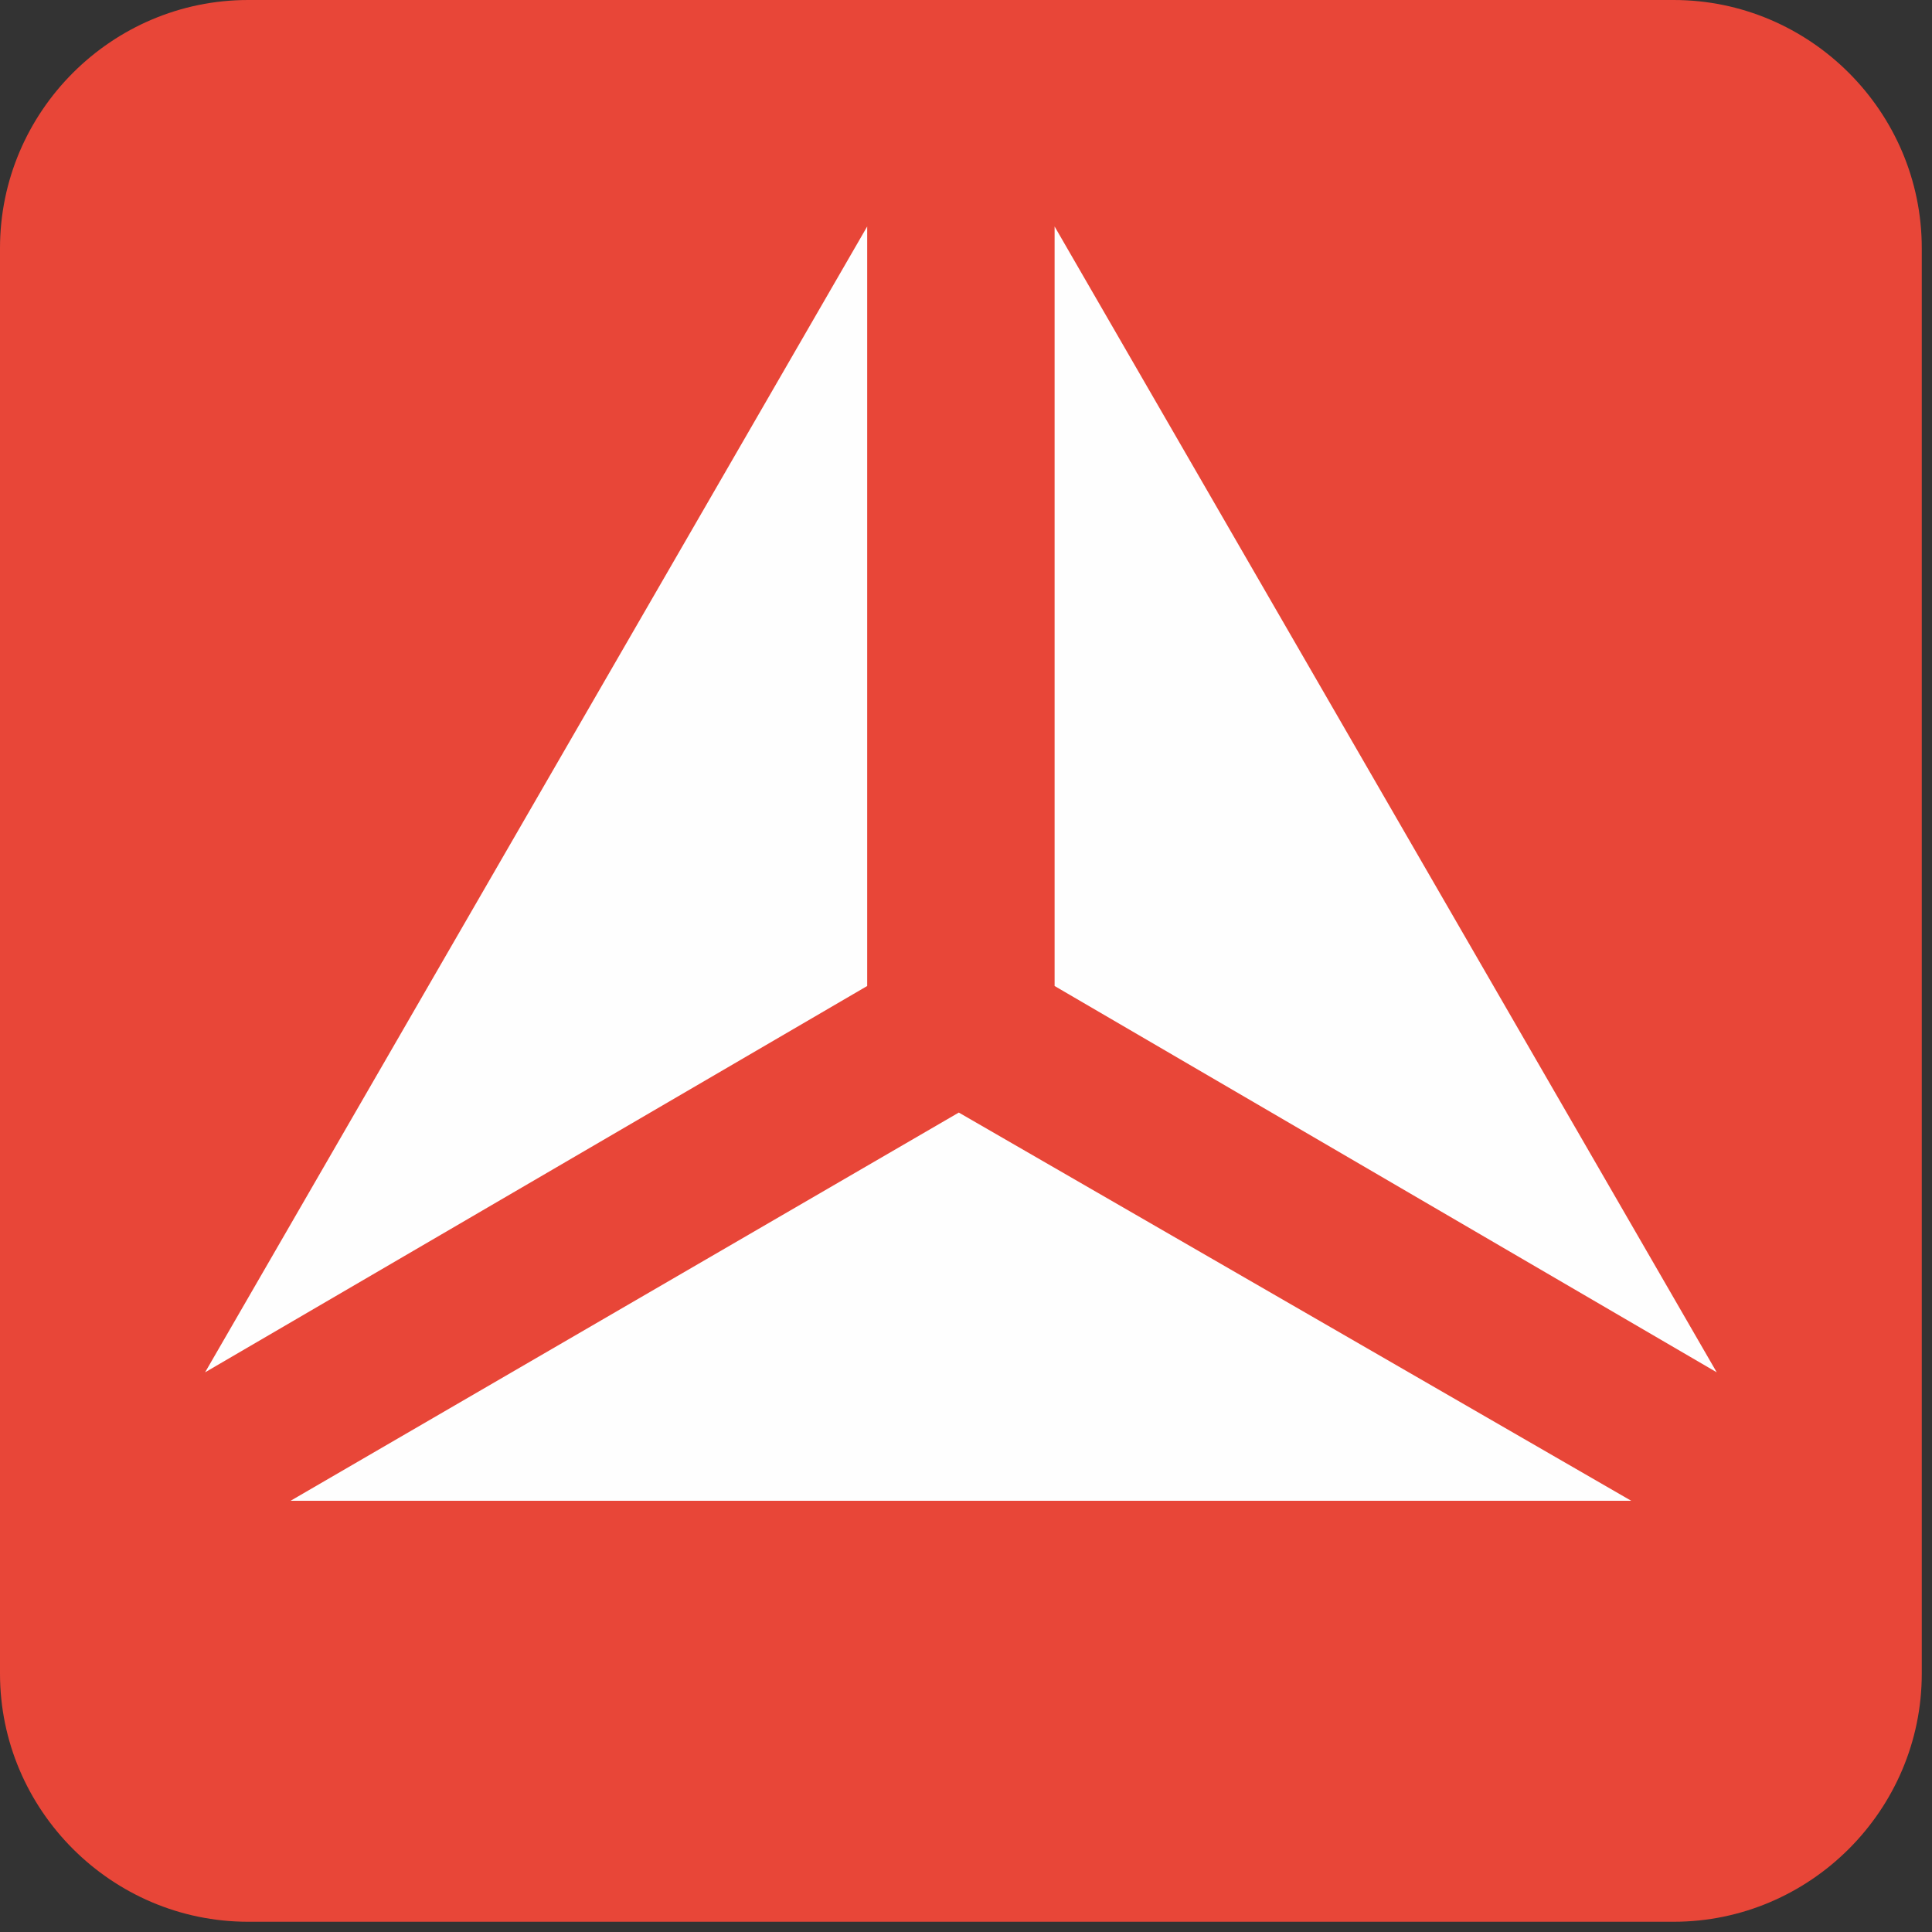
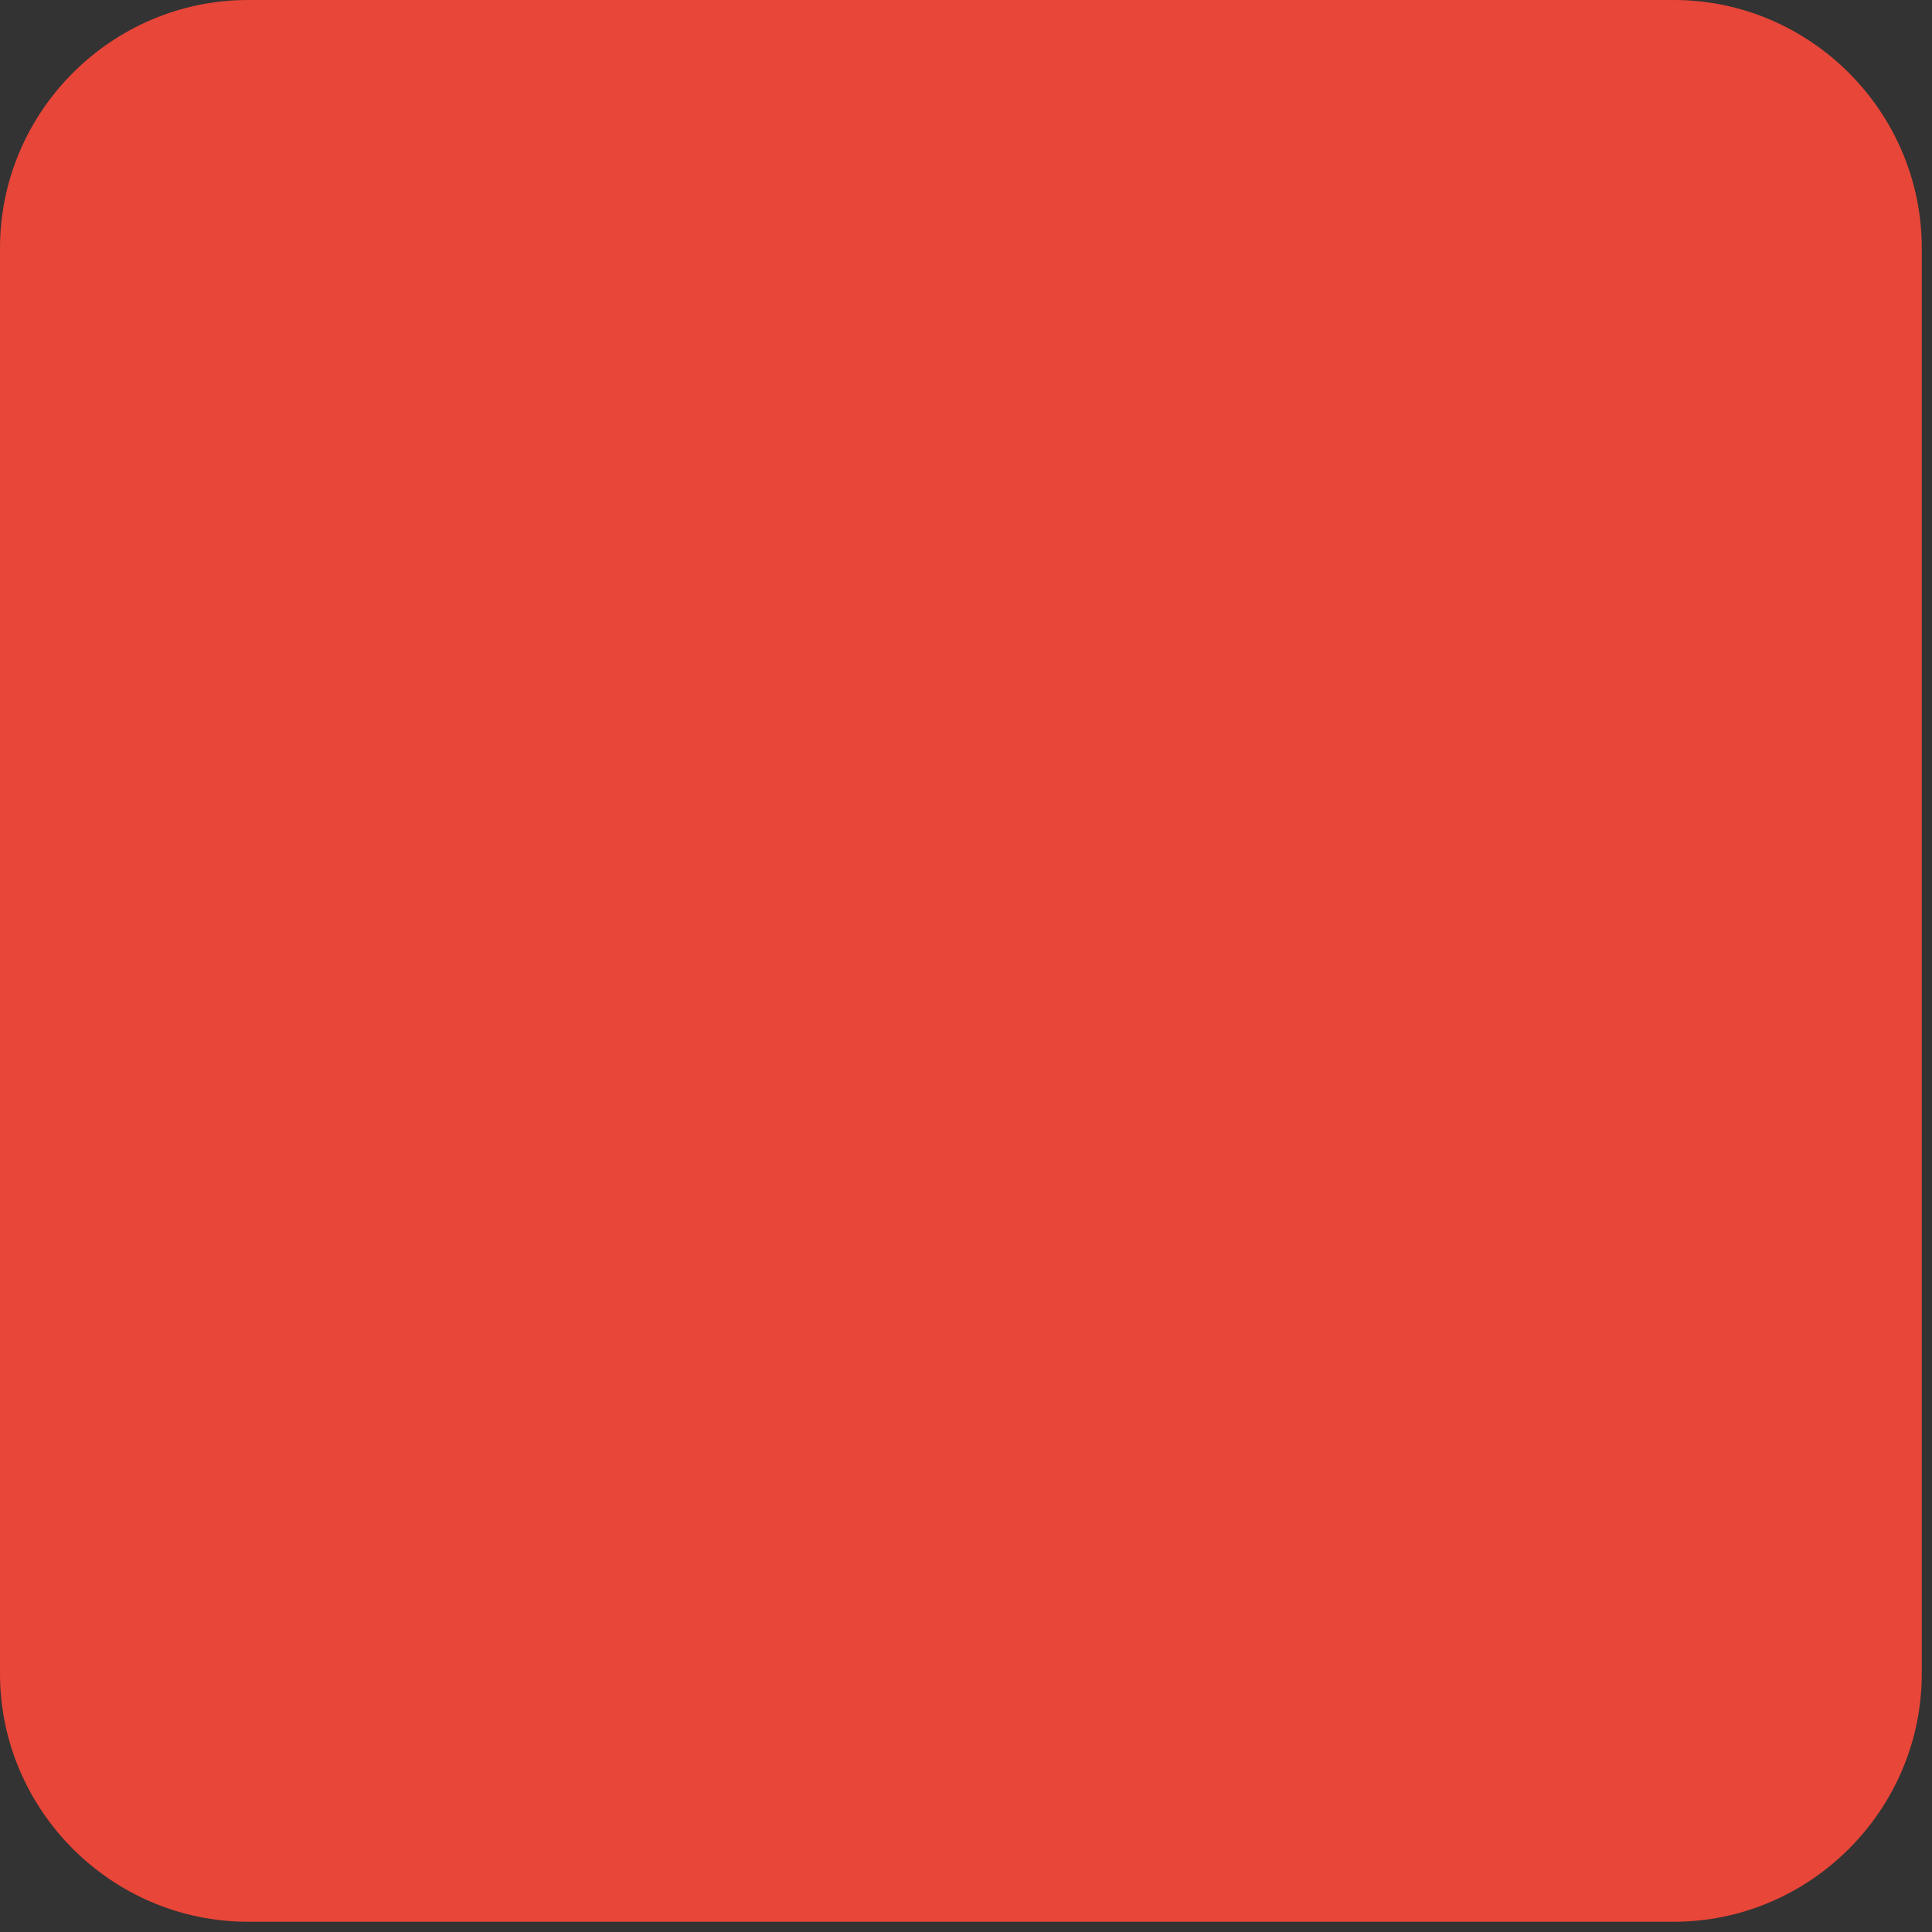
<svg xmlns="http://www.w3.org/2000/svg" width="116" height="116" viewBox="0 0 116 116" fill="none">
  <rect x="0" y="0" width="116" height="116" fill="#333333" stroke="none" />
  <path fill-rule="evenodd" clip-rule="evenodd" d="M14.898 0H100.488C108.683 0 115.386 6.705 115.386 14.898V100.487C115.386 108.681 108.681 115.385 100.488 115.385H14.898C6.705 115.385 0 108.681 0 100.487V14.898C0 6.703 6.705 0 14.898 0Z" fill="#E84638" />
-   <path fill-rule="evenodd" clip-rule="evenodd" d="M12.314 82.396L52.067 59.201V13.599L12.314 82.397V82.396ZM103.075 82.396L63.32 59.201V13.599L103.075 82.397V82.396ZM17.447 90.109H97.941L57.568 66.8L17.447 90.109Z" fill="#FEFEFE" />
</svg>